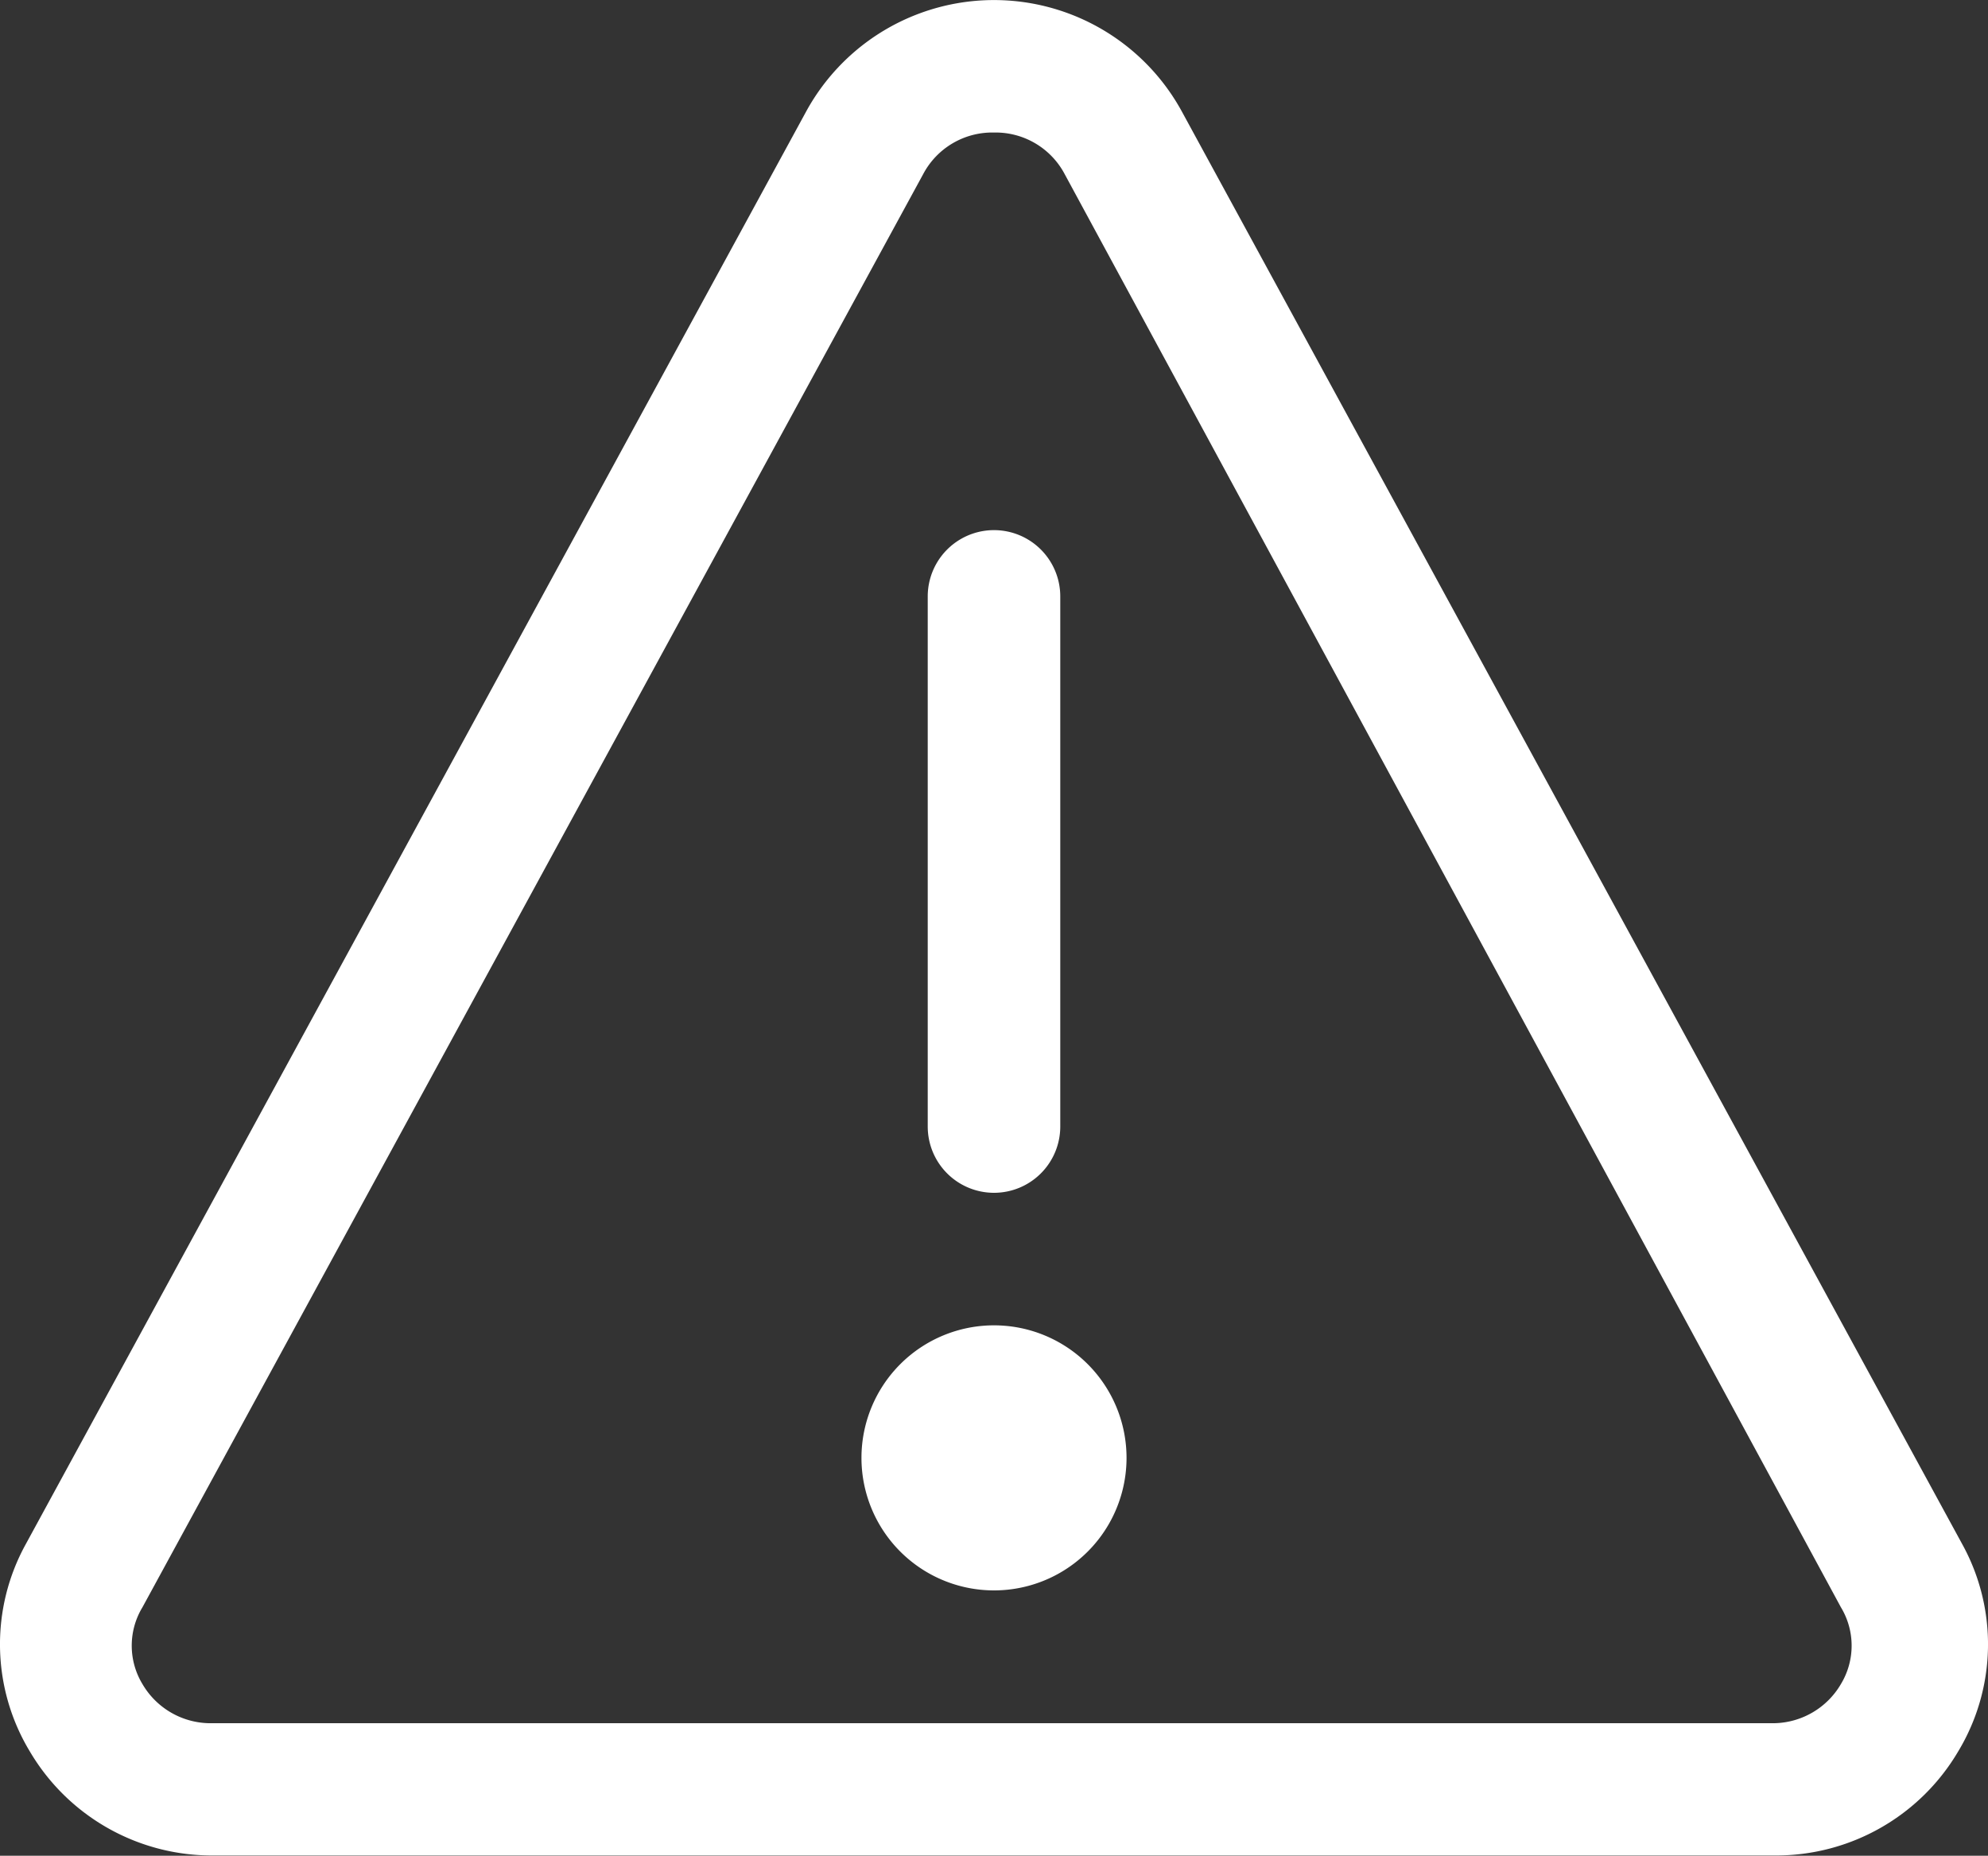
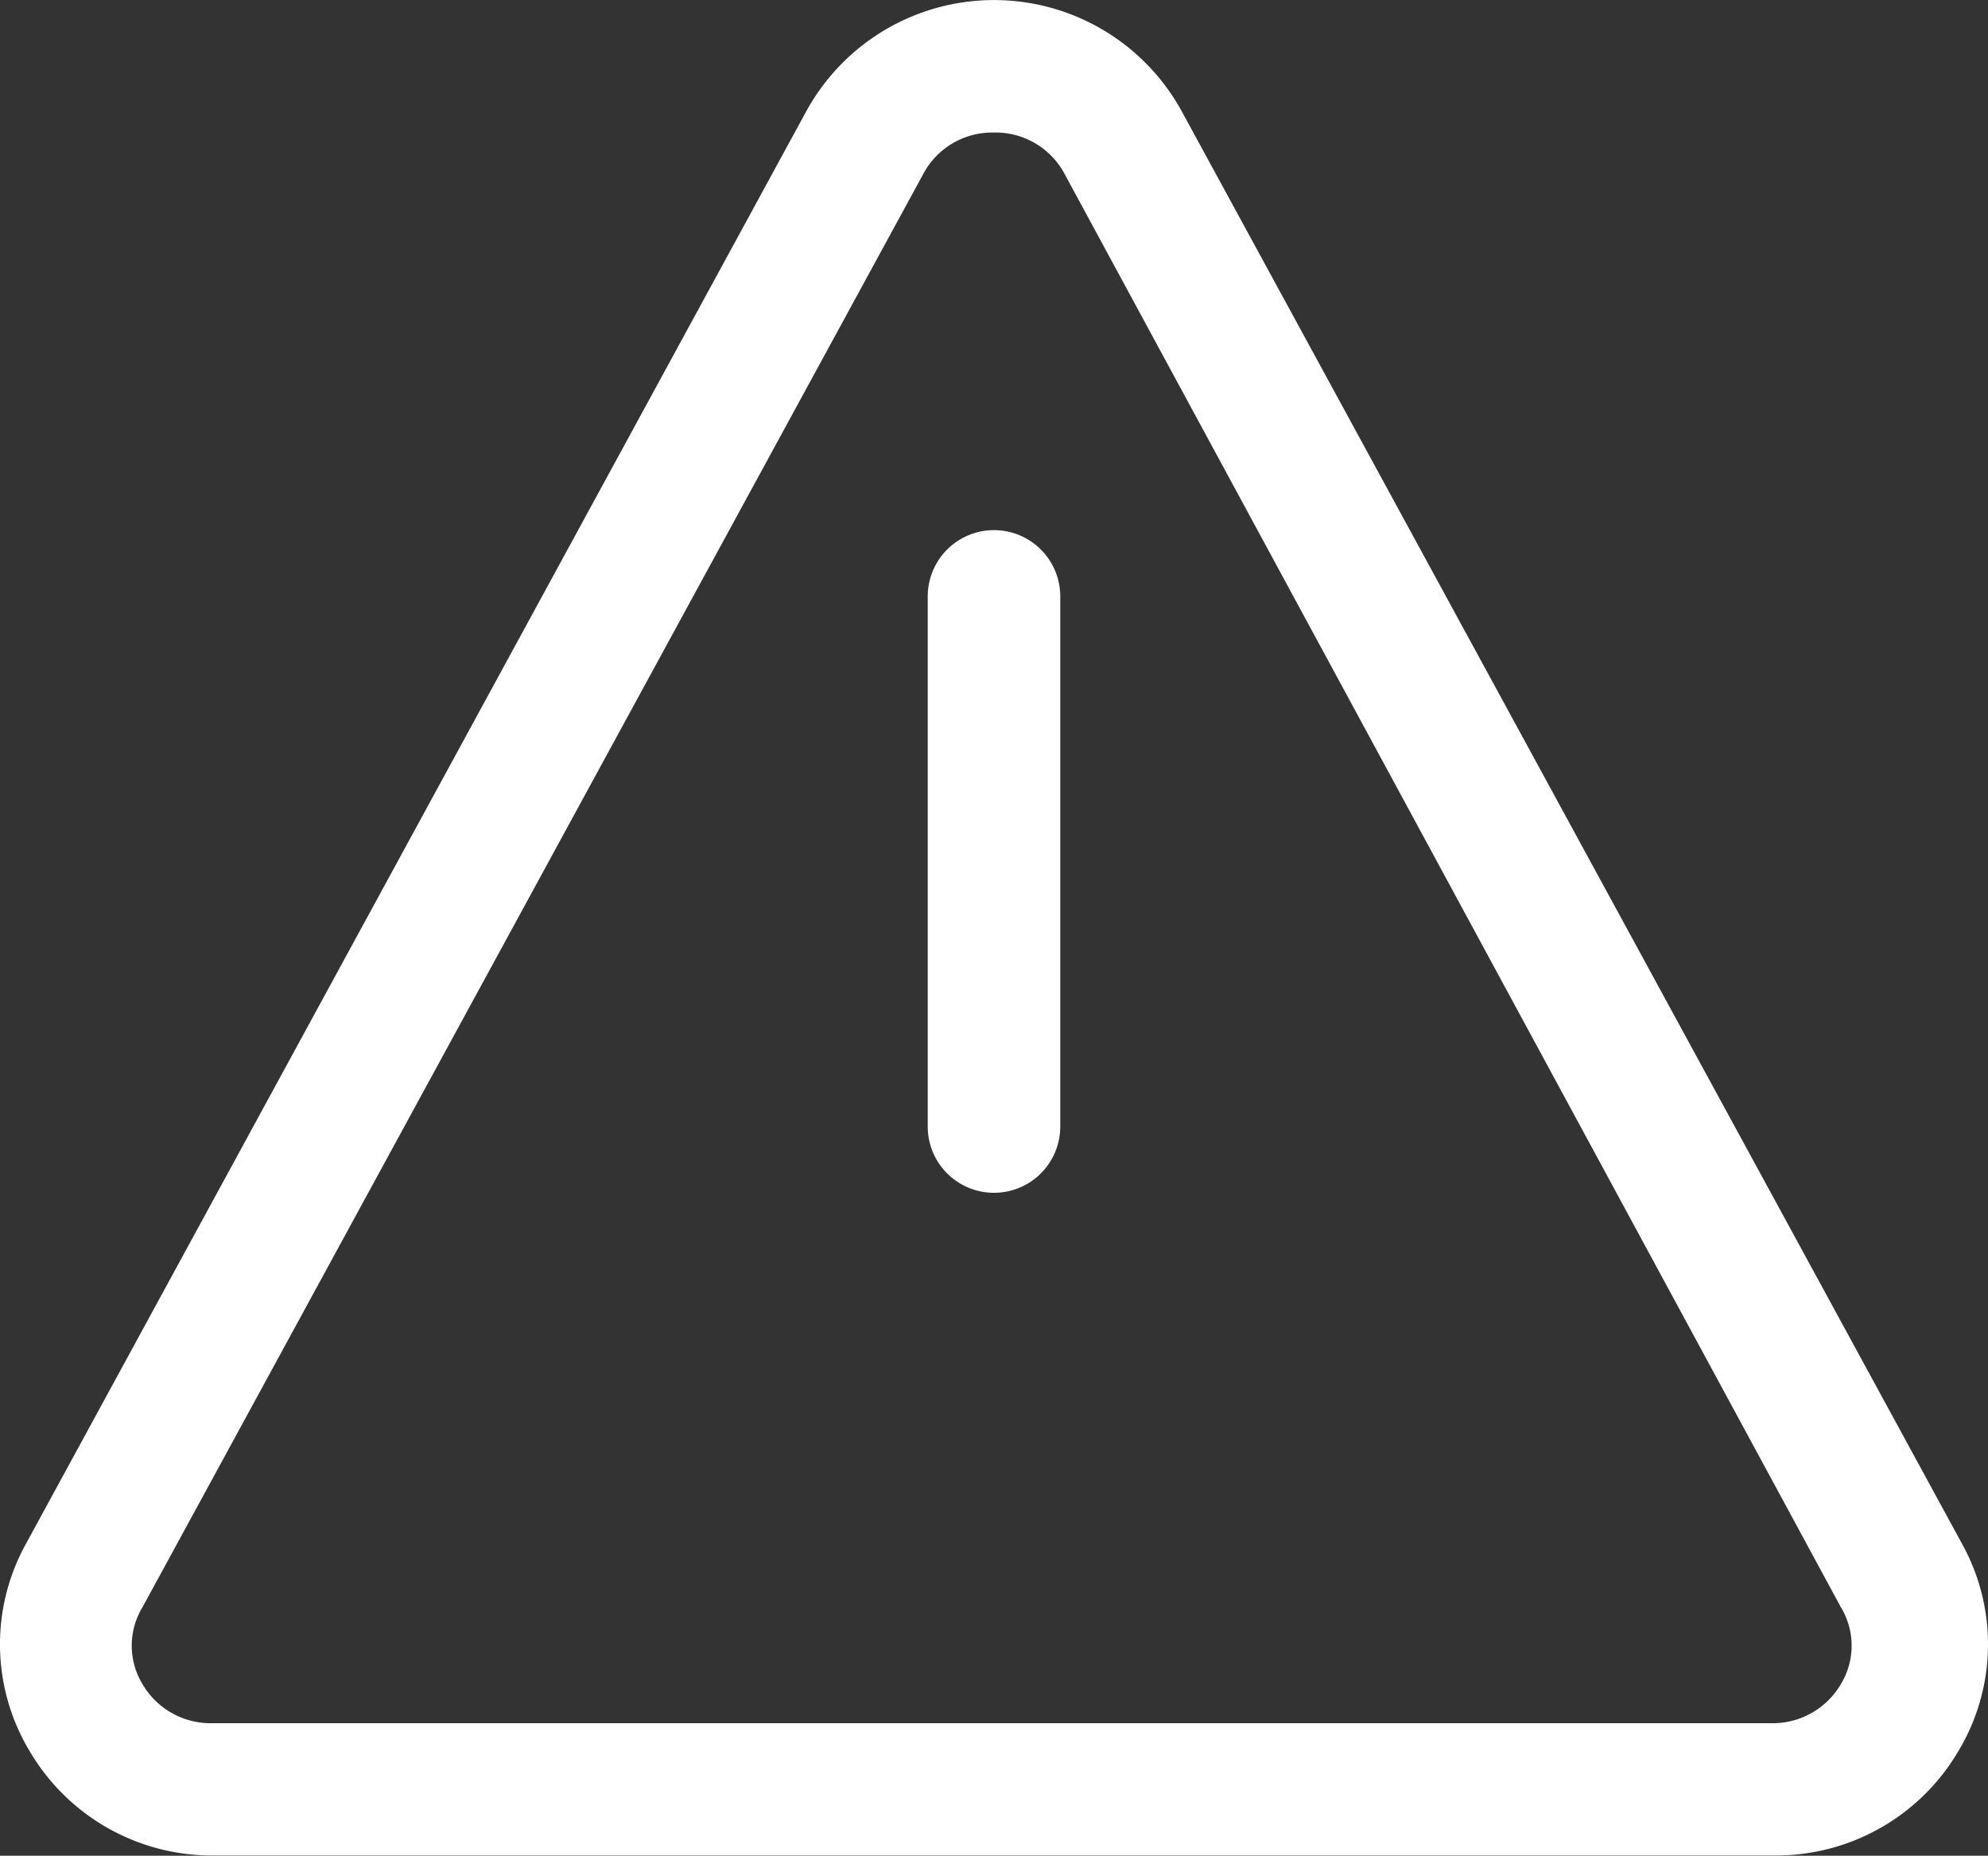
<svg xmlns="http://www.w3.org/2000/svg" width="30" height="28.004" viewBox="0 0 30 28.004">
  <rect x="0" y="0" width="30" height="28.004" fill="#333333" stroke="none" />
  <defs>
    <clipPath id="clip-path">
      <rect id="Rechteck_258" data-name="Rechteck 258" width="30" height="28.004" transform="translate(0 0)" fill="#fff" />
    </clipPath>
  </defs>
  <g id="Gruppe_320" data-name="Gruppe 320" transform="translate(0 0)">
    <g id="Gruppe_319" data-name="Gruppe 319" clip-path="url(#clip-path)">
-       <path id="Pfad_359" data-name="Pfad 359" d="M15,24a2,2,0,1,1,2-2,2,2,0,0,1-2,2" fill="#fff" />
      <path id="Pfad_360" data-name="Pfad 360" d="M15,18a1,1,0,0,1-1-1V9a1,1,0,0,1,2,0v8a1,1,0,0,1-1,1" fill="#fff" />
      <path id="Pfad_361" data-name="Pfad 361" d="M26.78,28H3.22a3.189,3.189,0,0,1-2.77-1.57A3.129,3.129,0,0,1,.39,23.3L12.17,1.674a3.23,3.23,0,0,1,5.66,0L29.61,23.3a3.129,3.129,0,0,1-.06,3.13A3.189,3.189,0,0,1,26.78,28M15,2a1.179,1.179,0,0,0-1.07.63L2.15,24.254a1.119,1.119,0,0,0,0,1.16,1.191,1.191,0,0,0,1,.59H26.78a1.191,1.191,0,0,0,1-.59,1.119,1.119,0,0,0,0-1.16L16.07,2.634A1.179,1.179,0,0,0,15,2" fill="#fff" />
    </g>
  </g>
</svg>